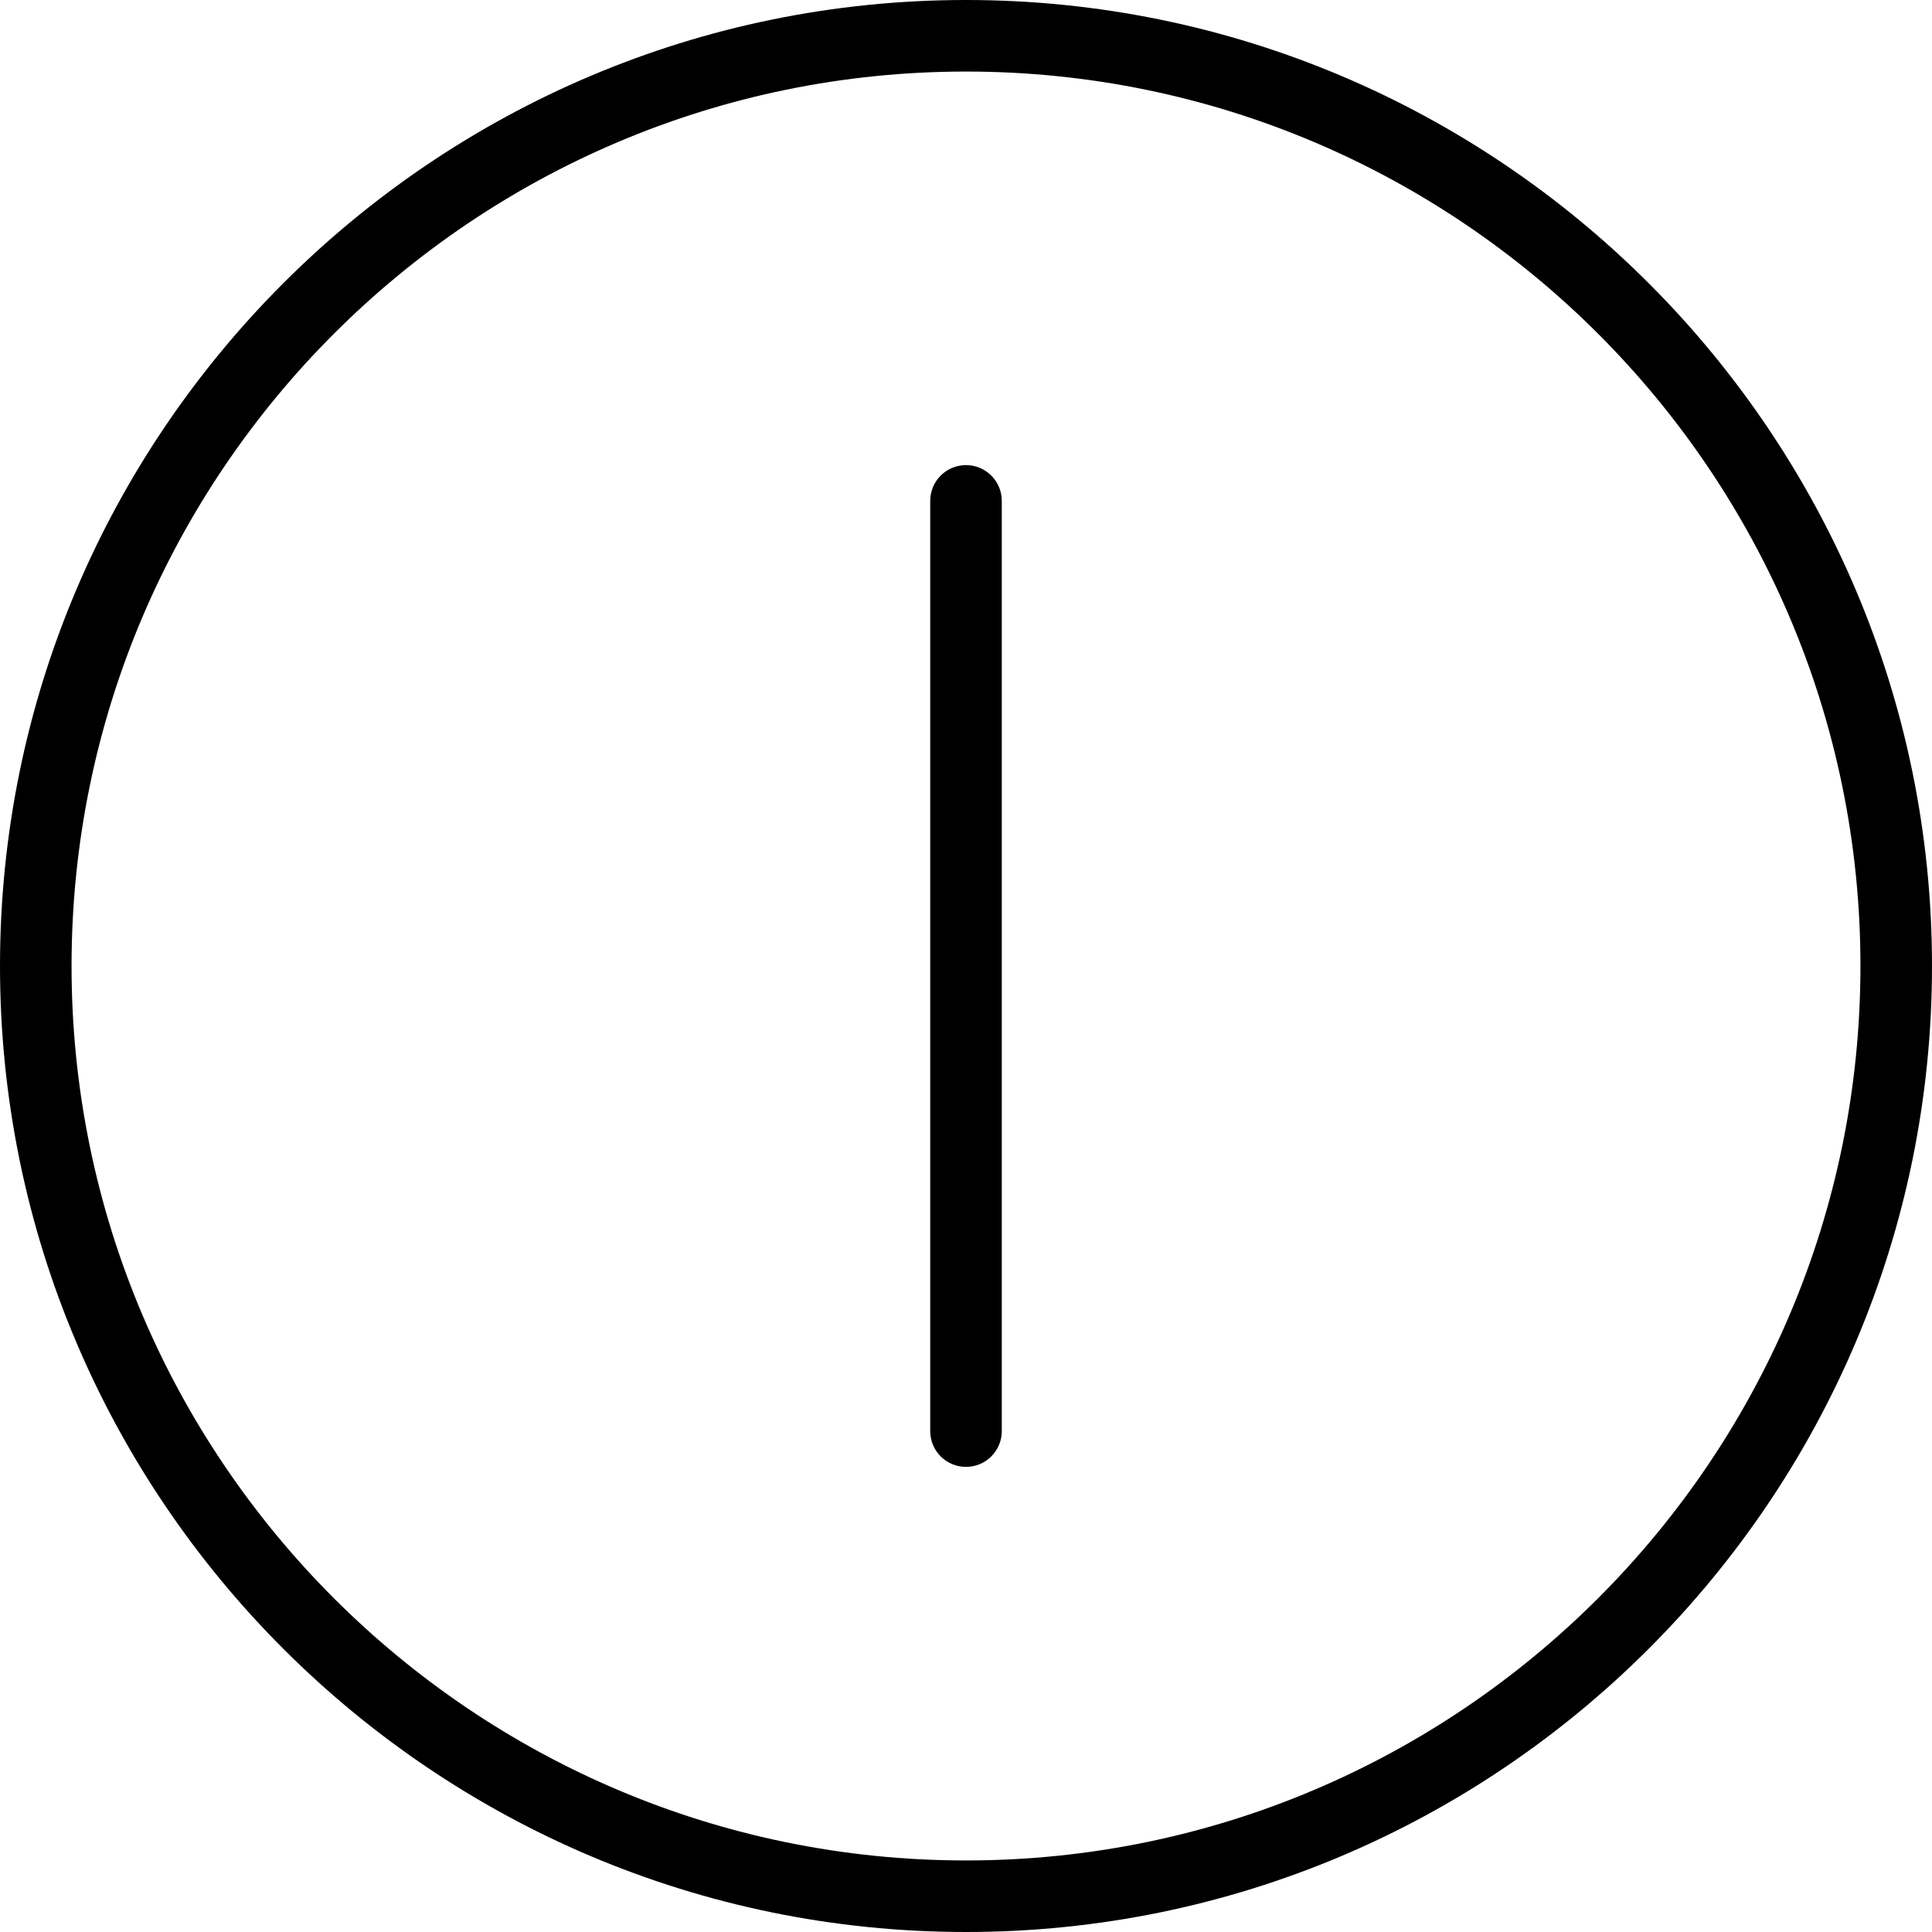
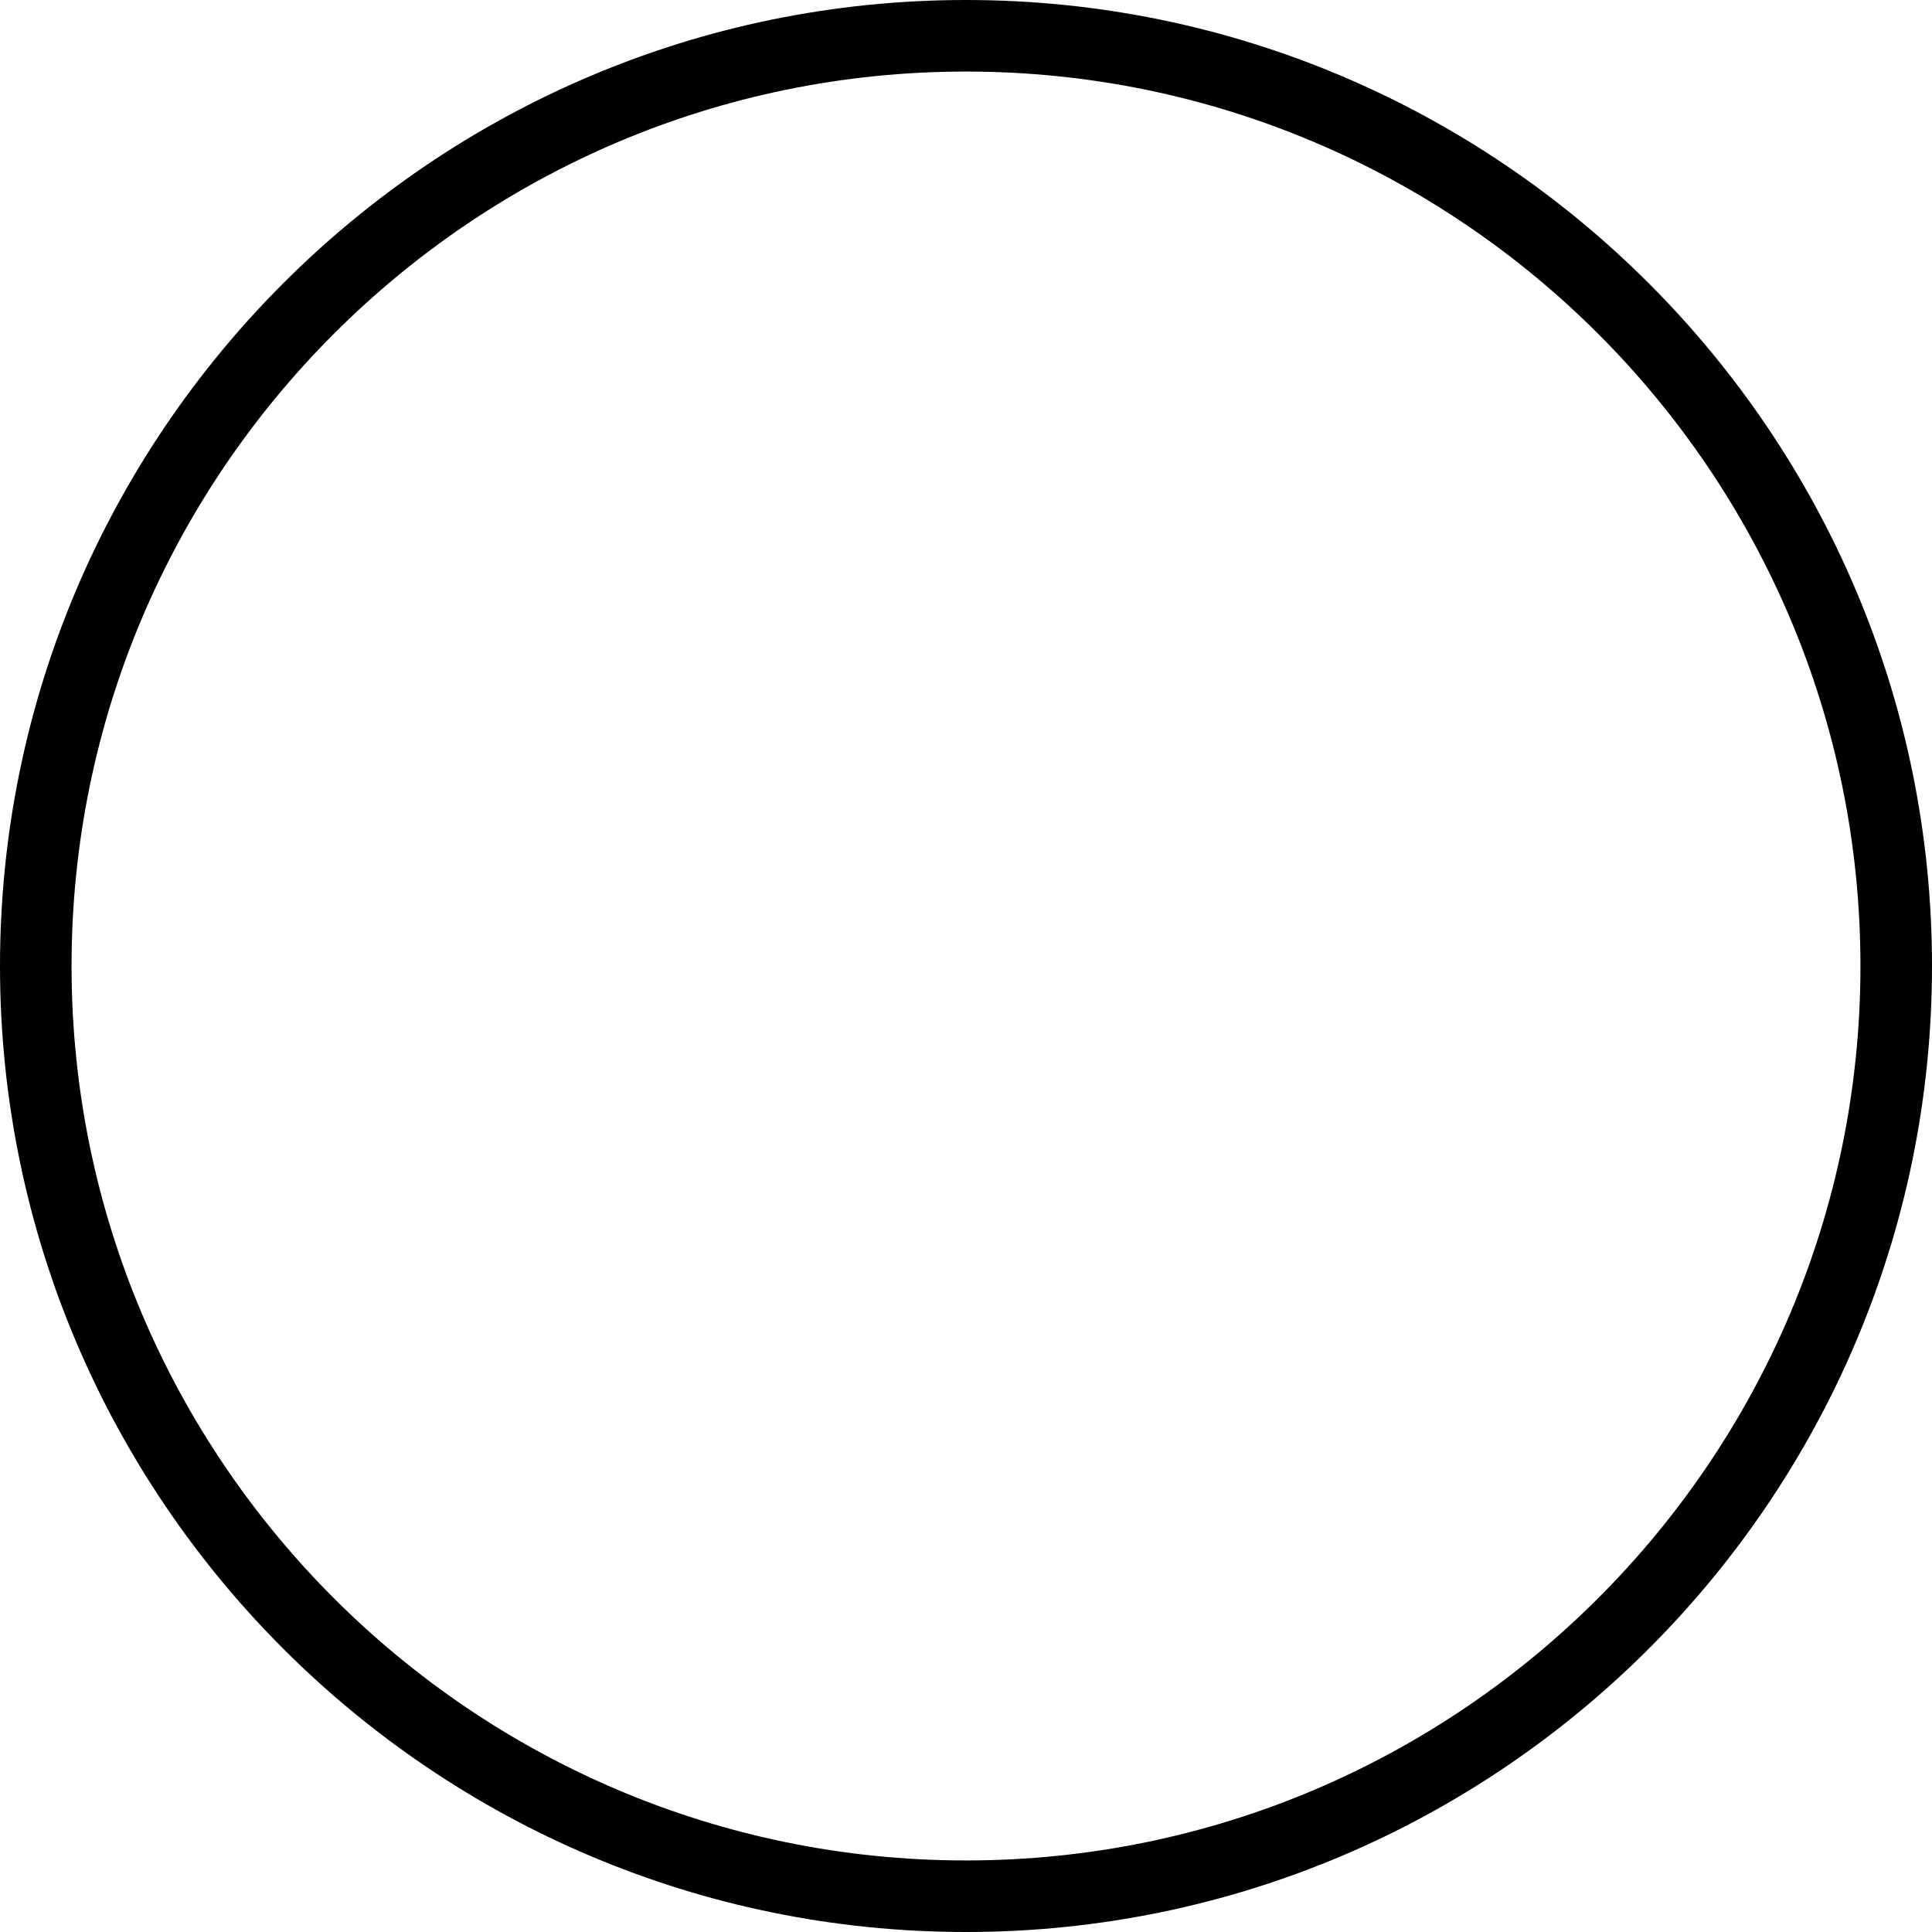
<svg xmlns="http://www.w3.org/2000/svg" fill="#000000" height="800px" width="800px" version="1.1" id="Layer_1" viewBox="0 0 210.414 210.414" xml:space="preserve">
  <g>
    <g>
      <g>
        <path d="M105.207,0C47.196,0,0,47.196,0,105.207c0,58.011,47.196,105.207,105.207,105.207     c58.011,0,105.207-47.196,105.207-105.207C210.414,47.196,163.218,0,105.207,0z M105.207,202.621     c-53.715,0-97.414-43.699-97.414-97.414c0-53.715,43.699-97.414,97.414-97.414c53.715,0,97.414,43.699,97.414,97.414     C202.621,158.922,158.922,202.621,105.207,202.621z" />
-         <path d="M105.207,50.655c-2.154,0-3.897,1.745-3.897,3.897v101.31c0,2.152,1.743,3.897,3.897,3.897     c2.154,0,3.897-1.745,3.897-3.897V54.552C109.103,52.4,107.361,50.655,105.207,50.655z" />
      </g>
    </g>
  </g>
</svg>